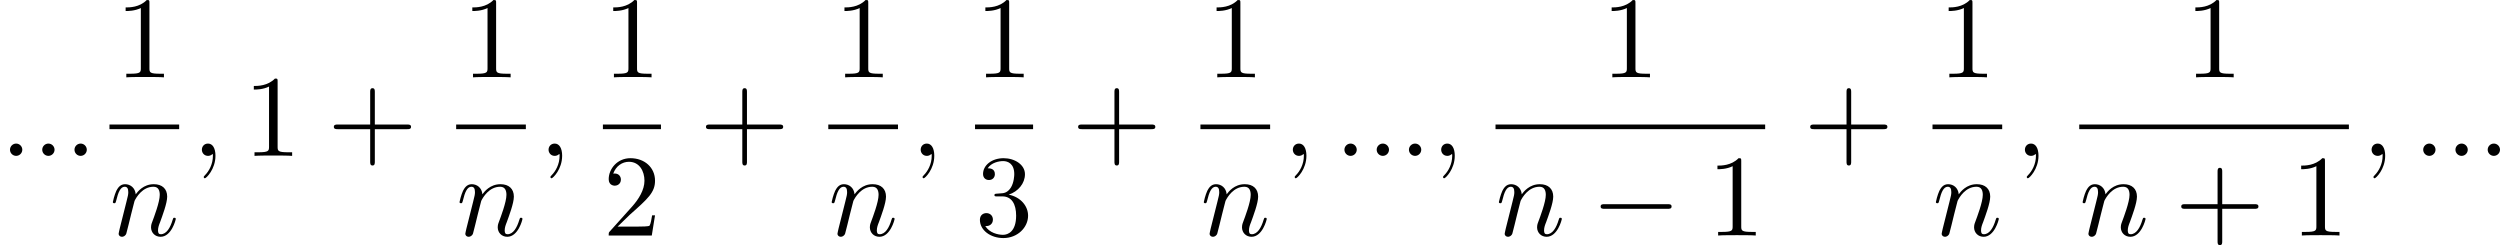
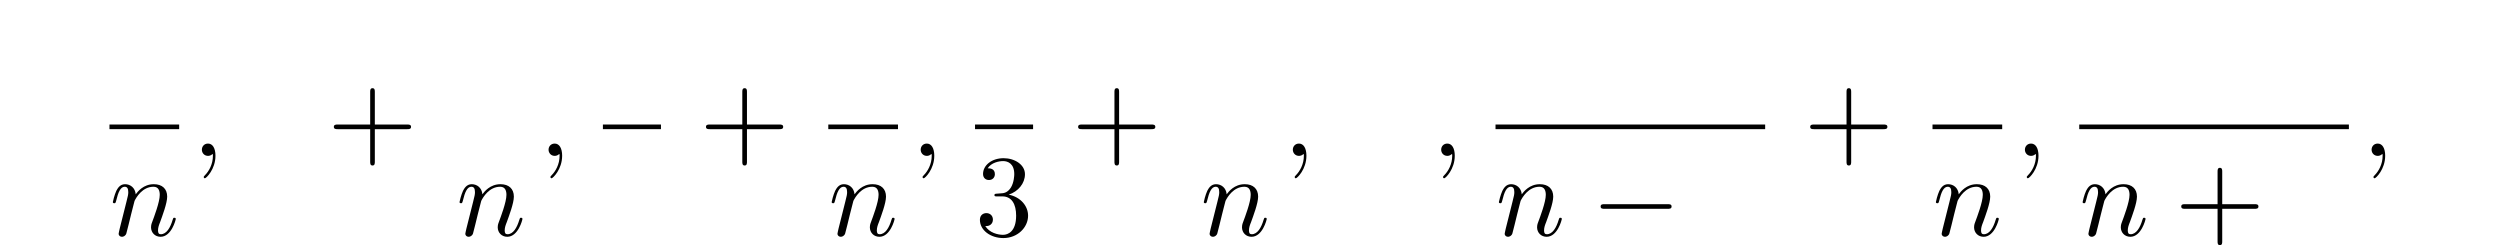
<svg xmlns="http://www.w3.org/2000/svg" xmlns:xlink="http://www.w3.org/1999/xlink" version="1.1" width="469.808pt" height="46.068pt" viewBox="314.081 832.936 469.808 46.068">
  <defs>
    <path id="g1-0" d="M7.189-2.509C7.375-2.509 7.571-2.509 7.571-2.727S7.375-2.945 7.189-2.945H1.287C1.102-2.945 .905-2.945 .905-2.727S1.102-2.509 1.287-2.509H7.189Z" />
    <path id="g5-43" d="M4.462-2.509H7.505C7.658-2.509 7.865-2.509 7.865-2.727S7.658-2.945 7.505-2.945H4.462V-6C4.462-6.153 4.462-6.36 4.244-6.36S4.025-6.153 4.025-6V-2.945H.971C.818-2.945 .611-2.945 .611-2.727S.818-2.509 .971-2.509H4.025V.545C4.025 .698 4.025 .905 4.244 .905S4.462 .698 4.462 .545V-2.509Z" />
-     <path id="g5-49" d="M3.207-6.982C3.207-7.244 3.207-7.265 2.956-7.265C2.28-6.567 1.32-6.567 .971-6.567V-6.229C1.189-6.229 1.833-6.229 2.4-6.513V-.862C2.4-.469 2.367-.338 1.385-.338H1.036V0C1.418-.033 2.367-.033 2.804-.033S4.189-.033 4.571 0V-.338H4.222C3.24-.338 3.207-.458 3.207-.862V-6.982Z" />
-     <path id="g5-50" d="M1.385-.84L2.542-1.964C4.244-3.469 4.898-4.058 4.898-5.149C4.898-6.393 3.916-7.265 2.585-7.265C1.353-7.265 .545-6.262 .545-5.291C.545-4.68 1.091-4.68 1.124-4.68C1.309-4.68 1.691-4.811 1.691-5.258C1.691-5.542 1.495-5.825 1.113-5.825C1.025-5.825 1.004-5.825 .971-5.815C1.222-6.524 1.811-6.927 2.444-6.927C3.436-6.927 3.905-6.044 3.905-5.149C3.905-4.276 3.36-3.415 2.76-2.738L.665-.404C.545-.284 .545-.262 .545 0H4.593L4.898-1.898H4.625C4.571-1.571 4.495-1.091 4.385-.927C4.309-.84 3.589-.84 3.349-.84H1.385Z" />
    <path id="g5-51" d="M3.164-3.84C4.058-4.135 4.691-4.898 4.691-5.76C4.691-6.655 3.731-7.265 2.684-7.265C1.582-7.265 .753-6.611 .753-5.782C.753-5.422 .993-5.215 1.309-5.215C1.647-5.215 1.865-5.455 1.865-5.771C1.865-6.316 1.353-6.316 1.189-6.316C1.527-6.851 2.247-6.993 2.64-6.993C3.087-6.993 3.687-6.753 3.687-5.771C3.687-5.64 3.665-5.007 3.382-4.527C3.055-4.004 2.684-3.971 2.411-3.96C2.324-3.949 2.062-3.927 1.985-3.927C1.898-3.916 1.822-3.905 1.822-3.796C1.822-3.676 1.898-3.676 2.084-3.676H2.564C3.458-3.676 3.862-2.935 3.862-1.865C3.862-.382 3.109-.065 2.629-.065C2.16-.065 1.342-.251 .96-.895C1.342-.84 1.68-1.08 1.68-1.495C1.68-1.887 1.385-2.105 1.069-2.105C.807-2.105 .458-1.953 .458-1.473C.458-.48 1.473 .24 2.662 .24C3.993 .24 4.985-.753 4.985-1.865C4.985-2.76 4.298-3.611 3.164-3.84Z" />
-     <path id="g3-58" d="M2.095-.578C2.095-.895 1.833-1.156 1.516-1.156S.938-.895 .938-.578S1.2 0 1.516 0S2.095-.262 2.095-.578Z" />
    <path id="g3-59" d="M2.215-.011C2.215-.731 1.942-1.156 1.516-1.156C1.156-1.156 .938-.884 .938-.578C.938-.284 1.156 0 1.516 0C1.647 0 1.789-.044 1.898-.142C1.931-.164 1.942-.175 1.953-.175S1.975-.164 1.975-.011C1.975 .796 1.593 1.451 1.233 1.811C1.113 1.931 1.113 1.953 1.113 1.985C1.113 2.062 1.167 2.105 1.222 2.105C1.342 2.105 2.215 1.265 2.215-.011Z" />
    <path id="g3-110" d="M.96-.644C.927-.48 .862-.229 .862-.175C.862 .022 1.015 .12 1.178 .12C1.309 .12 1.505 .033 1.582-.185C1.593-.207 1.724-.72 1.789-.993L2.029-1.975C2.095-2.215 2.16-2.455 2.215-2.705C2.258-2.891 2.345-3.207 2.356-3.251C2.52-3.589 3.098-4.582 4.135-4.582C4.625-4.582 4.724-4.178 4.724-3.818C4.724-3.142 4.189-1.745 4.015-1.276C3.916-1.025 3.905-.895 3.905-.775C3.905-.262 4.287 .12 4.8 .12C5.825 .12 6.229-1.473 6.229-1.56C6.229-1.669 6.131-1.669 6.098-1.669C5.989-1.669 5.989-1.636 5.935-1.473C5.716-.731 5.356-.12 4.822-.12C4.636-.12 4.56-.229 4.56-.48C4.56-.753 4.658-1.015 4.756-1.255C4.964-1.833 5.422-3.033 5.422-3.655C5.422-4.385 4.953-4.822 4.167-4.822C3.185-4.822 2.651-4.124 2.465-3.873C2.411-4.484 1.964-4.822 1.462-4.822S.753-4.396 .644-4.2C.469-3.829 .316-3.185 .316-3.142C.316-3.033 .425-3.033 .447-3.033C.556-3.033 .567-3.044 .633-3.284C.818-4.058 1.036-4.582 1.429-4.582C1.647-4.582 1.767-4.44 1.767-4.08C1.767-3.851 1.735-3.731 1.593-3.164L.96-.644Z" />
  </defs>
  <g id="page4" transform="matrix(2 0 0 2 0 0)">
    <use x="157.041" y="431.114" xlink:href="#g3-58" />
    <use x="160.071" y="431.114" xlink:href="#g3-58" />
    <use x="163.101" y="431.114" xlink:href="#g3-58" />
    <use x="167.874" y="423.734" xlink:href="#g5-49" />
    <rect x="167.327" y="428.168" height=".436" width="6.548" />
    <use x="167.327" y="438.597" xlink:href="#g3-110" />
    <use x="175.071" y="431.114" xlink:href="#g3-59" />
    <use x="179.919" y="431.114" xlink:href="#g5-49" />
    <use x="187.798" y="431.114" xlink:href="#g5-43" />
    <use x="200.449" y="423.734" xlink:href="#g5-49" />
-     <rect x="199.902" y="428.168" height=".436" width="6.548" />
    <use x="199.902" y="438.597" xlink:href="#g3-110" />
    <use x="207.646" y="431.114" xlink:href="#g3-59" />
    <use x="213.69" y="423.734" xlink:href="#g5-49" />
    <rect x="213.69" y="428.168" height=".436" width="5.455" />
    <use x="213.69" y="438.597" xlink:href="#g5-50" />
    <use x="222.764" y="431.114" xlink:href="#g5-43" />
    <use x="235.416" y="423.734" xlink:href="#g5-49" />
    <rect x="234.869" y="428.168" height=".436" width="6.548" />
    <use x="234.869" y="438.597" xlink:href="#g3-110" />
    <use x="242.612" y="431.114" xlink:href="#g3-59" />
    <use x="248.656" y="423.734" xlink:href="#g5-49" />
    <rect x="248.656" y="428.168" height=".436" width="5.455" />
    <use x="248.656" y="438.597" xlink:href="#g5-51" />
    <use x="257.731" y="431.114" xlink:href="#g5-43" />
    <use x="270.382" y="423.734" xlink:href="#g5-49" />
-     <rect x="269.835" y="428.168" height=".436" width="6.548" />
    <use x="269.835" y="438.597" xlink:href="#g3-110" />
    <use x="277.579" y="431.114" xlink:href="#g3-59" />
    <use x="282.427" y="431.114" xlink:href="#g3-58" />
    <use x="285.458" y="431.114" xlink:href="#g3-58" />
    <use x="288.488" y="431.114" xlink:href="#g3-58" />
    <use x="291.518" y="431.114" xlink:href="#g3-59" />
    <use x="307.503" y="423.734" xlink:href="#g5-49" />
    <rect x="297.562" y="428.168" height=".436" width="25.336" />
    <use x="297.562" y="438.597" xlink:href="#g3-110" />
    <use x="306.534" y="438.597" xlink:href="#g1-0" />
    <use x="317.443" y="438.597" xlink:href="#g5-49" />
    <use x="326.518" y="431.114" xlink:href="#g5-43" />
    <use x="339.169" y="423.734" xlink:href="#g5-49" />
    <rect x="338.622" y="428.168" height=".436" width="6.548" />
    <use x="338.622" y="438.597" xlink:href="#g3-110" />
    <use x="346.366" y="431.114" xlink:href="#g3-59" />
    <use x="362.35" y="423.734" xlink:href="#g5-49" />
    <rect x="352.41" y="428.168" height=".436" width="25.336" />
    <use x="352.41" y="438.597" xlink:href="#g3-110" />
    <use x="361.382" y="438.597" xlink:href="#g5-43" />
    <use x="372.291" y="438.597" xlink:href="#g5-49" />
    <use x="378.941" y="431.114" xlink:href="#g3-59" />
    <use x="383.79" y="431.114" xlink:href="#g3-58" />
    <use x="386.82" y="431.114" xlink:href="#g3-58" />
    <use x="389.85" y="431.114" xlink:href="#g3-58" />
  </g>
</svg>